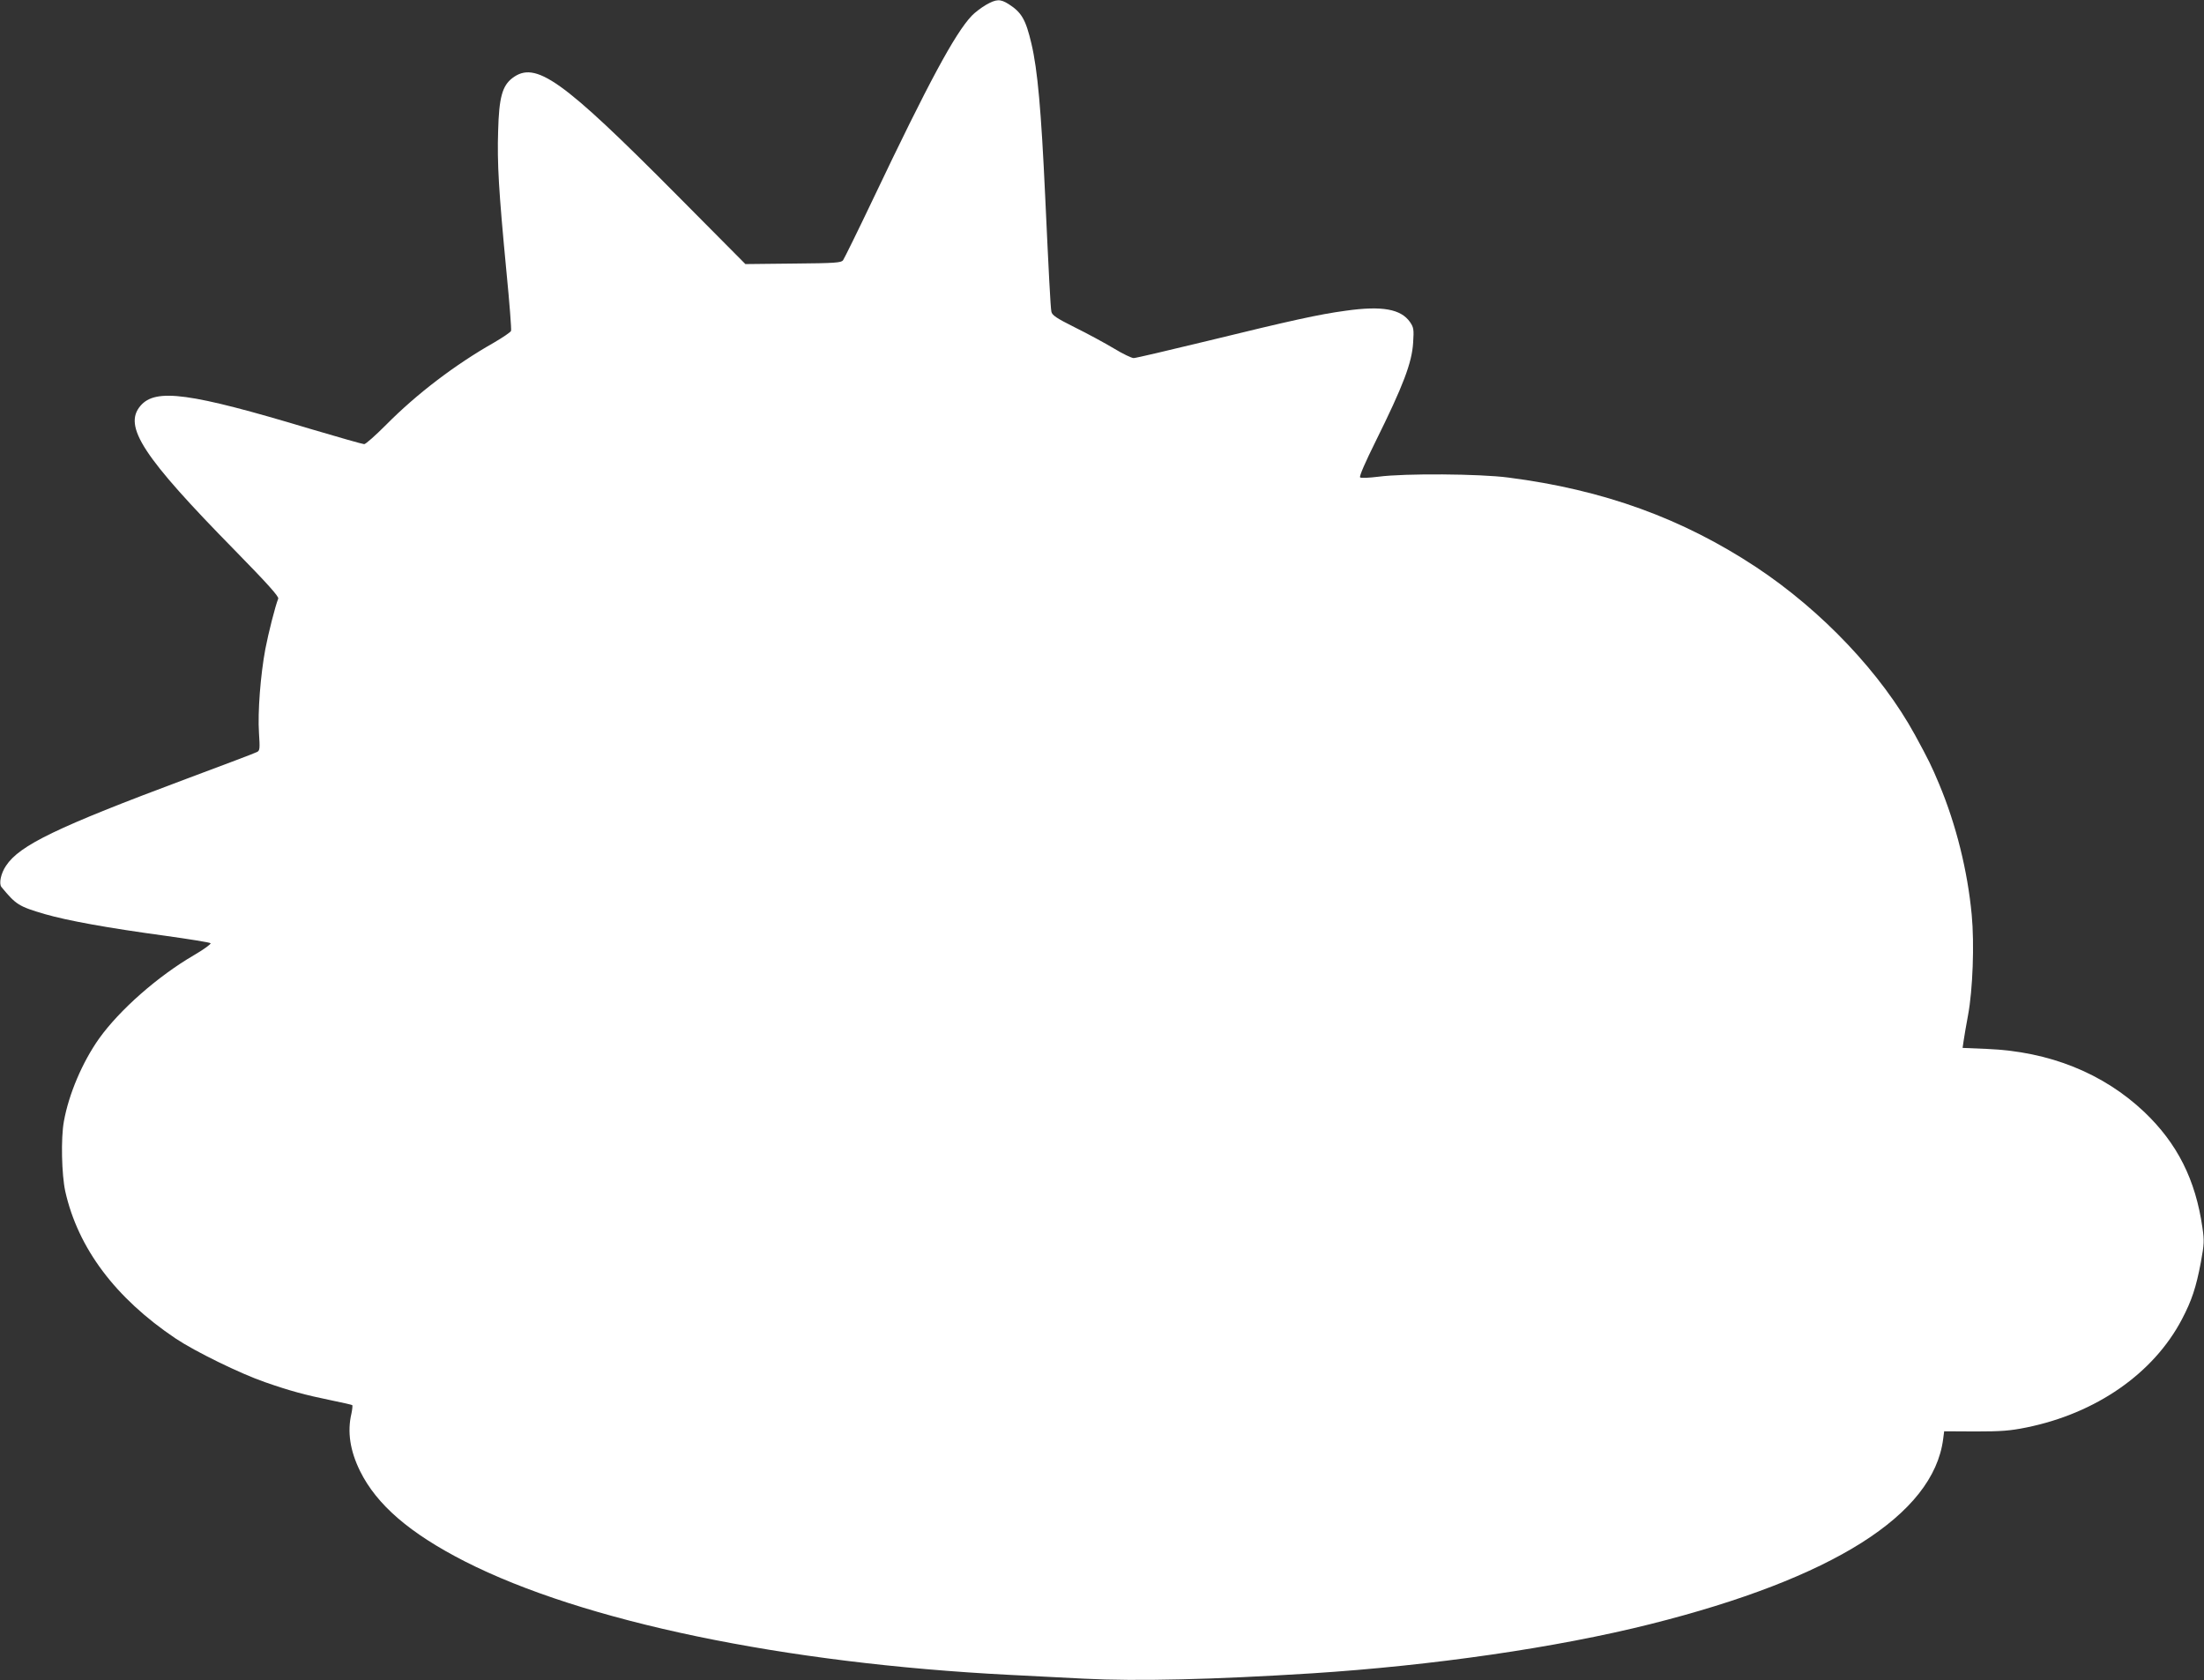
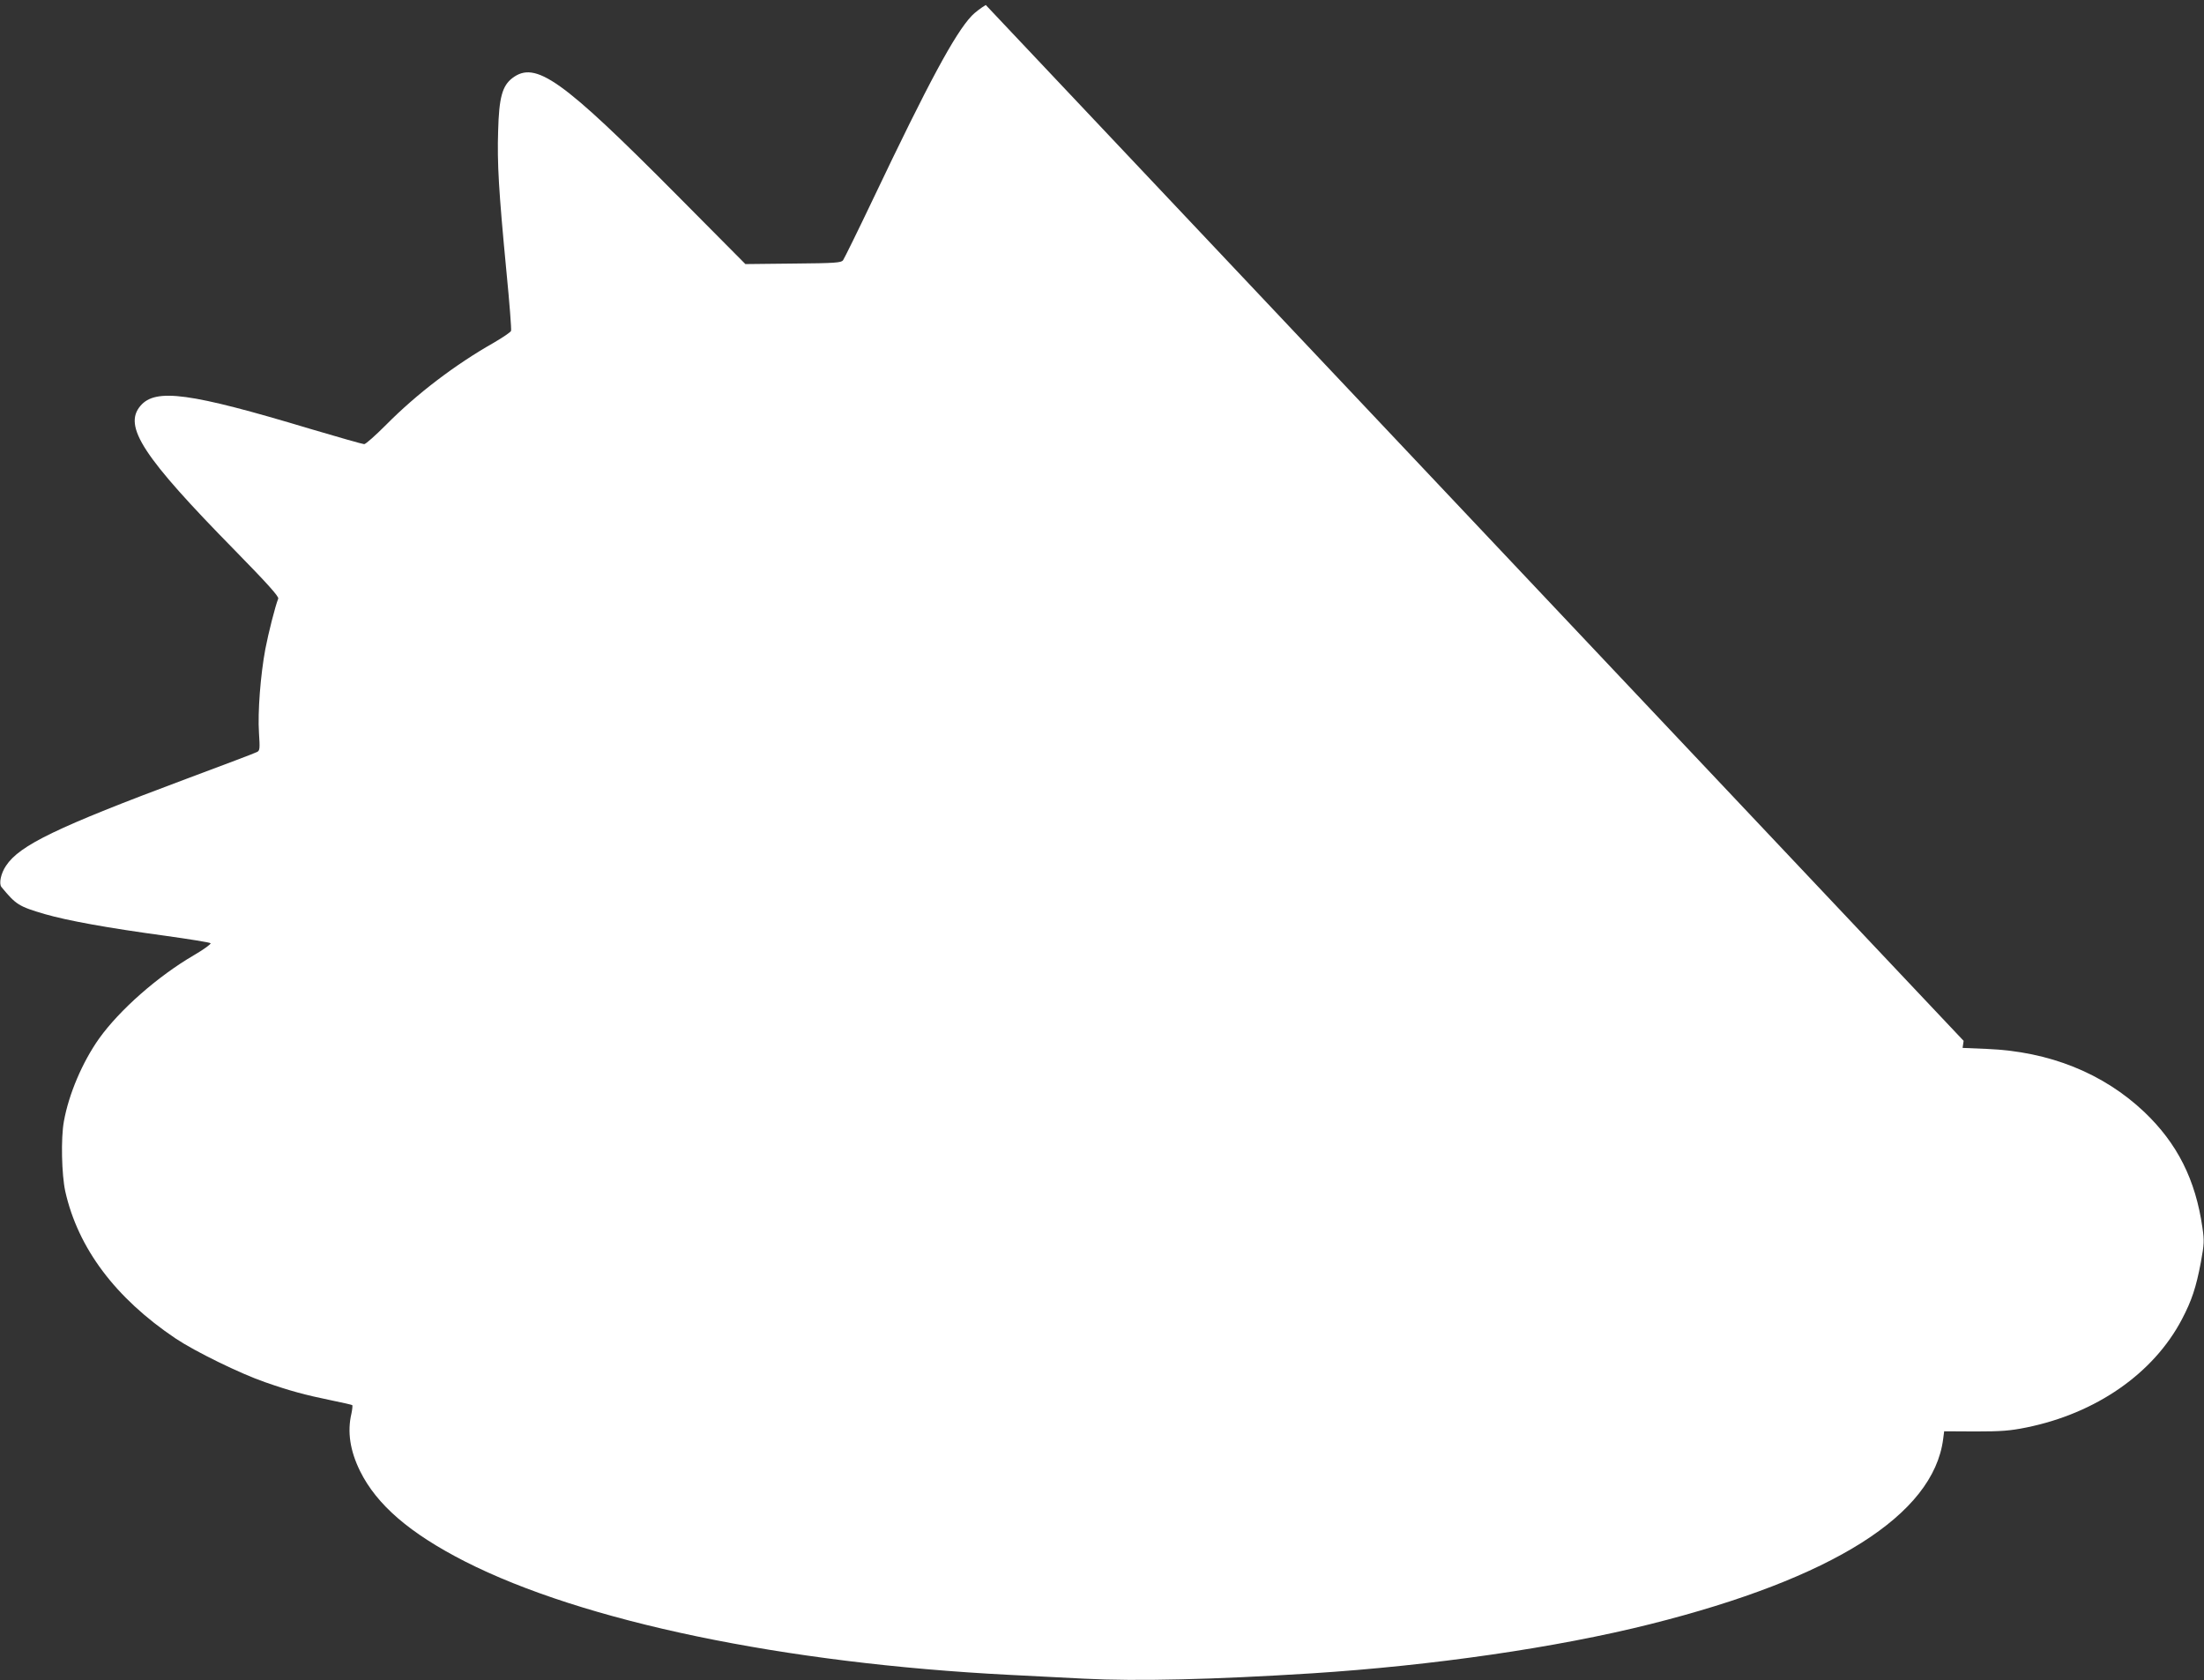
<svg xmlns="http://www.w3.org/2000/svg" version="1.0" width="1280pt" height="976pt" viewBox="0 0 1280 976" preserveAspectRatio="xMidYMid meet">
  <rect x="0" y="0" width="1280" height="976" fill="#333333" stroke="none" />
  <g transform="translate(0,976) scale(0.1,-0.1)" fill="#ffffff" stroke="none">
-     <path d="M5725 9731 c-27 -16 -64 -44 -82 -63 -97 -103 -249 -384 -572 -1063 -89 -187 -168 -347 -175 -357 -11 -14 -44 -17 -289 -19 l-278 -3 -397 400 c-671 676 -822 783 -957 680 -58 -45 -77 -113 -82 -306 -6 -188 3 -346 48 -816 18 -183 30 -338 27 -346 -3 -8 -48 -38 -99 -68 -226 -128 -450 -299 -626 -477 -62 -62 -119 -113 -128 -113 -8 0 -149 40 -314 89 -698 210 -897 237 -985 134 -102 -119 13 -295 550 -842 187 -191 254 -266 250 -278 -18 -45 -57 -200 -75 -293 -28 -150 -45 -367 -37 -487 6 -92 5 -103 -11 -111 -10 -6 -196 -76 -413 -157 -749 -280 -967 -385 -1045 -504 -30 -44 -42 -103 -27 -123 85 -103 100 -113 253 -158 132 -38 363 -80 694 -125 143 -20 263 -39 268 -44 4 -4 -39 -36 -96 -69 -211 -123 -432 -318 -551 -484 -98 -138 -177 -325 -205 -482 -18 -98 -13 -309 8 -406 74 -330 291 -620 641 -855 112 -75 375 -204 520 -254 143 -50 232 -74 383 -105 65 -13 120 -26 123 -28 2 -3 0 -25 -5 -49 -25 -106 -8 -216 50 -334 97 -196 288 -361 609 -525 686 -349 1852 -592 3165 -659 110 -6 304 -16 431 -22 307 -16 751 -5 1324 31 699 45 1420 149 1965 286 1059 266 1643 635 1700 1074 l6 46 182 -1 c151 0 201 4 295 23 405 82 739 314 904 629 57 109 82 184 110 332 19 104 20 125 9 199 -40 280 -146 490 -338 673 -238 225 -551 351 -912 366 l-143 6 6 41 c3 23 15 91 26 151 27 145 37 412 21 581 -24 255 -90 522 -189 759 -44 105 -61 140 -140 285 -195 357 -539 721 -922 975 -430 284 -887 450 -1440 521 -166 22 -603 25 -754 5 -58 -7 -102 -9 -107 -4 -6 6 31 90 90 209 161 325 211 457 218 574 5 77 3 88 -18 119 -53 76 -162 96 -374 66 -155 -21 -310 -55 -805 -176 -223 -54 -414 -99 -426 -99 -12 0 -64 25 -115 56 -52 31 -153 86 -226 122 -110 55 -133 71 -137 92 -5 24 -15 217 -36 670 -23 498 -44 735 -80 887 -33 140 -57 181 -132 229 -49 31 -72 30 -133 -5z" />
+     <path d="M5725 9731 c-27 -16 -64 -44 -82 -63 -97 -103 -249 -384 -572 -1063 -89 -187 -168 -347 -175 -357 -11 -14 -44 -17 -289 -19 l-278 -3 -397 400 c-671 676 -822 783 -957 680 -58 -45 -77 -113 -82 -306 -6 -188 3 -346 48 -816 18 -183 30 -338 27 -346 -3 -8 -48 -38 -99 -68 -226 -128 -450 -299 -626 -477 -62 -62 -119 -113 -128 -113 -8 0 -149 40 -314 89 -698 210 -897 237 -985 134 -102 -119 13 -295 550 -842 187 -191 254 -266 250 -278 -18 -45 -57 -200 -75 -293 -28 -150 -45 -367 -37 -487 6 -92 5 -103 -11 -111 -10 -6 -196 -76 -413 -157 -749 -280 -967 -385 -1045 -504 -30 -44 -42 -103 -27 -123 85 -103 100 -113 253 -158 132 -38 363 -80 694 -125 143 -20 263 -39 268 -44 4 -4 -39 -36 -96 -69 -211 -123 -432 -318 -551 -484 -98 -138 -177 -325 -205 -482 -18 -98 -13 -309 8 -406 74 -330 291 -620 641 -855 112 -75 375 -204 520 -254 143 -50 232 -74 383 -105 65 -13 120 -26 123 -28 2 -3 0 -25 -5 -49 -25 -106 -8 -216 50 -334 97 -196 288 -361 609 -525 686 -349 1852 -592 3165 -659 110 -6 304 -16 431 -22 307 -16 751 -5 1324 31 699 45 1420 149 1965 286 1059 266 1643 635 1700 1074 l6 46 182 -1 c151 0 201 4 295 23 405 82 739 314 904 629 57 109 82 184 110 332 19 104 20 125 9 199 -40 280 -146 490 -338 673 -238 225 -551 351 -912 366 l-143 6 6 41 z" />
  </g>
</svg>